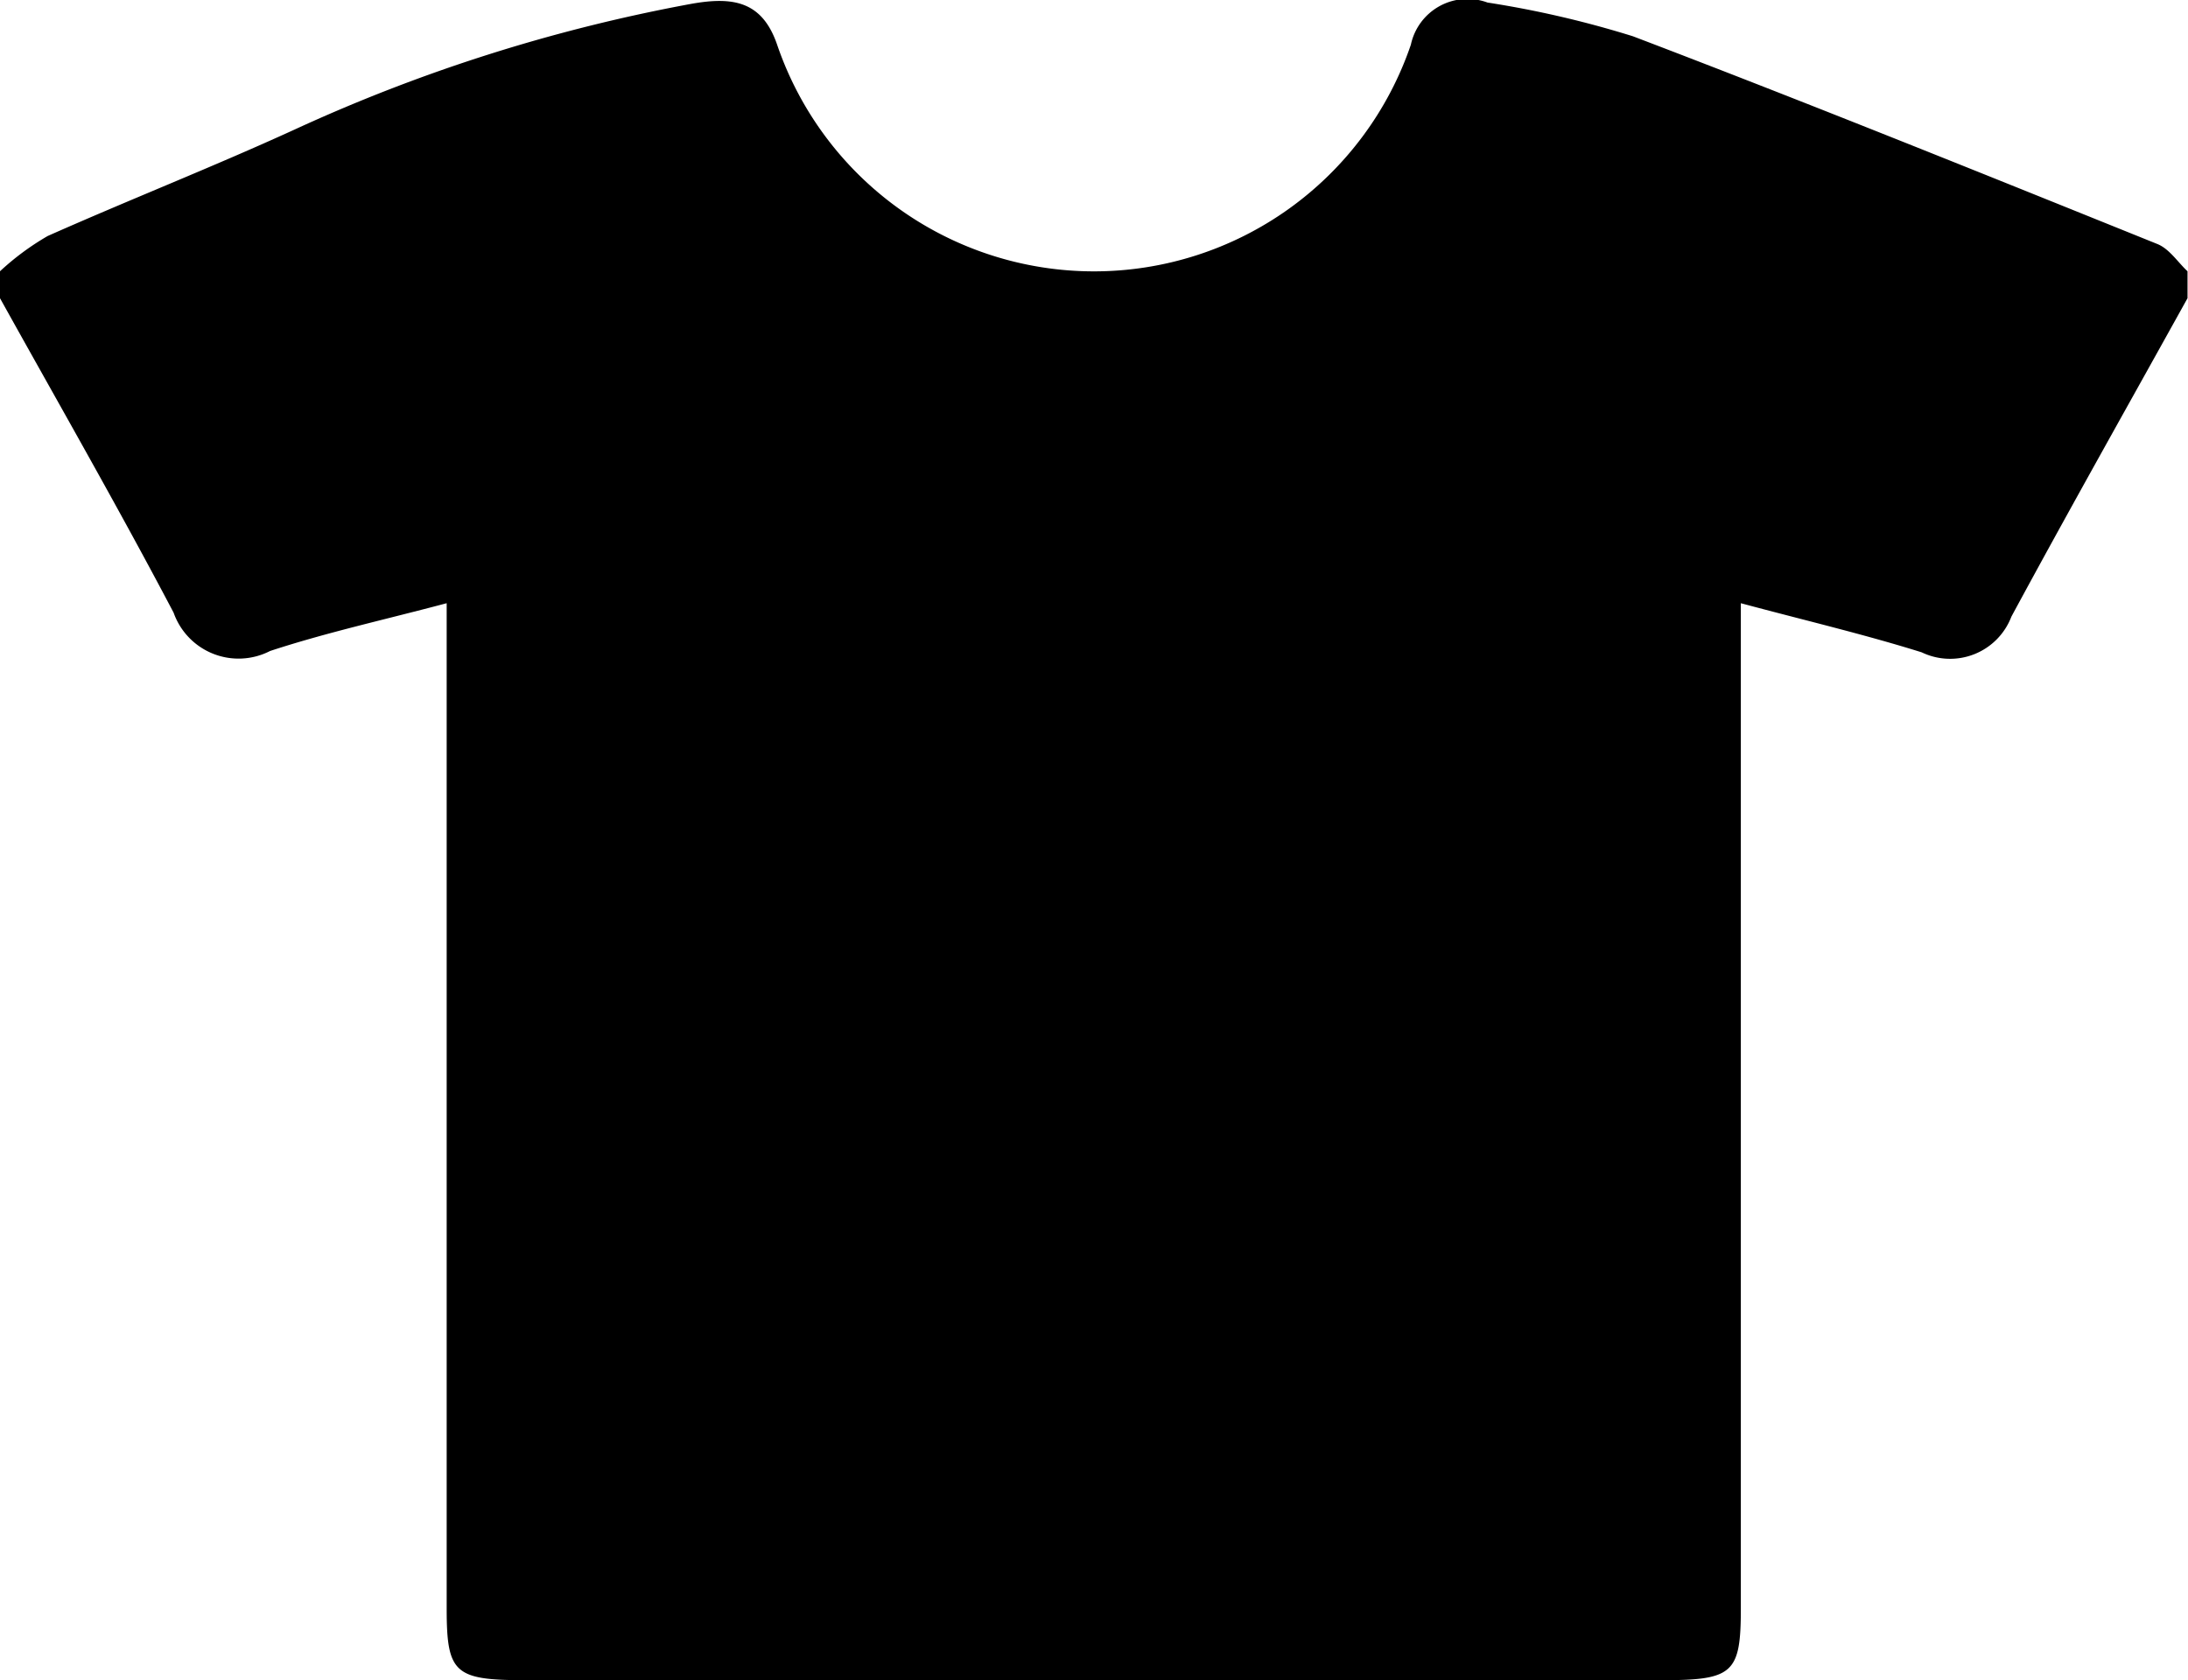
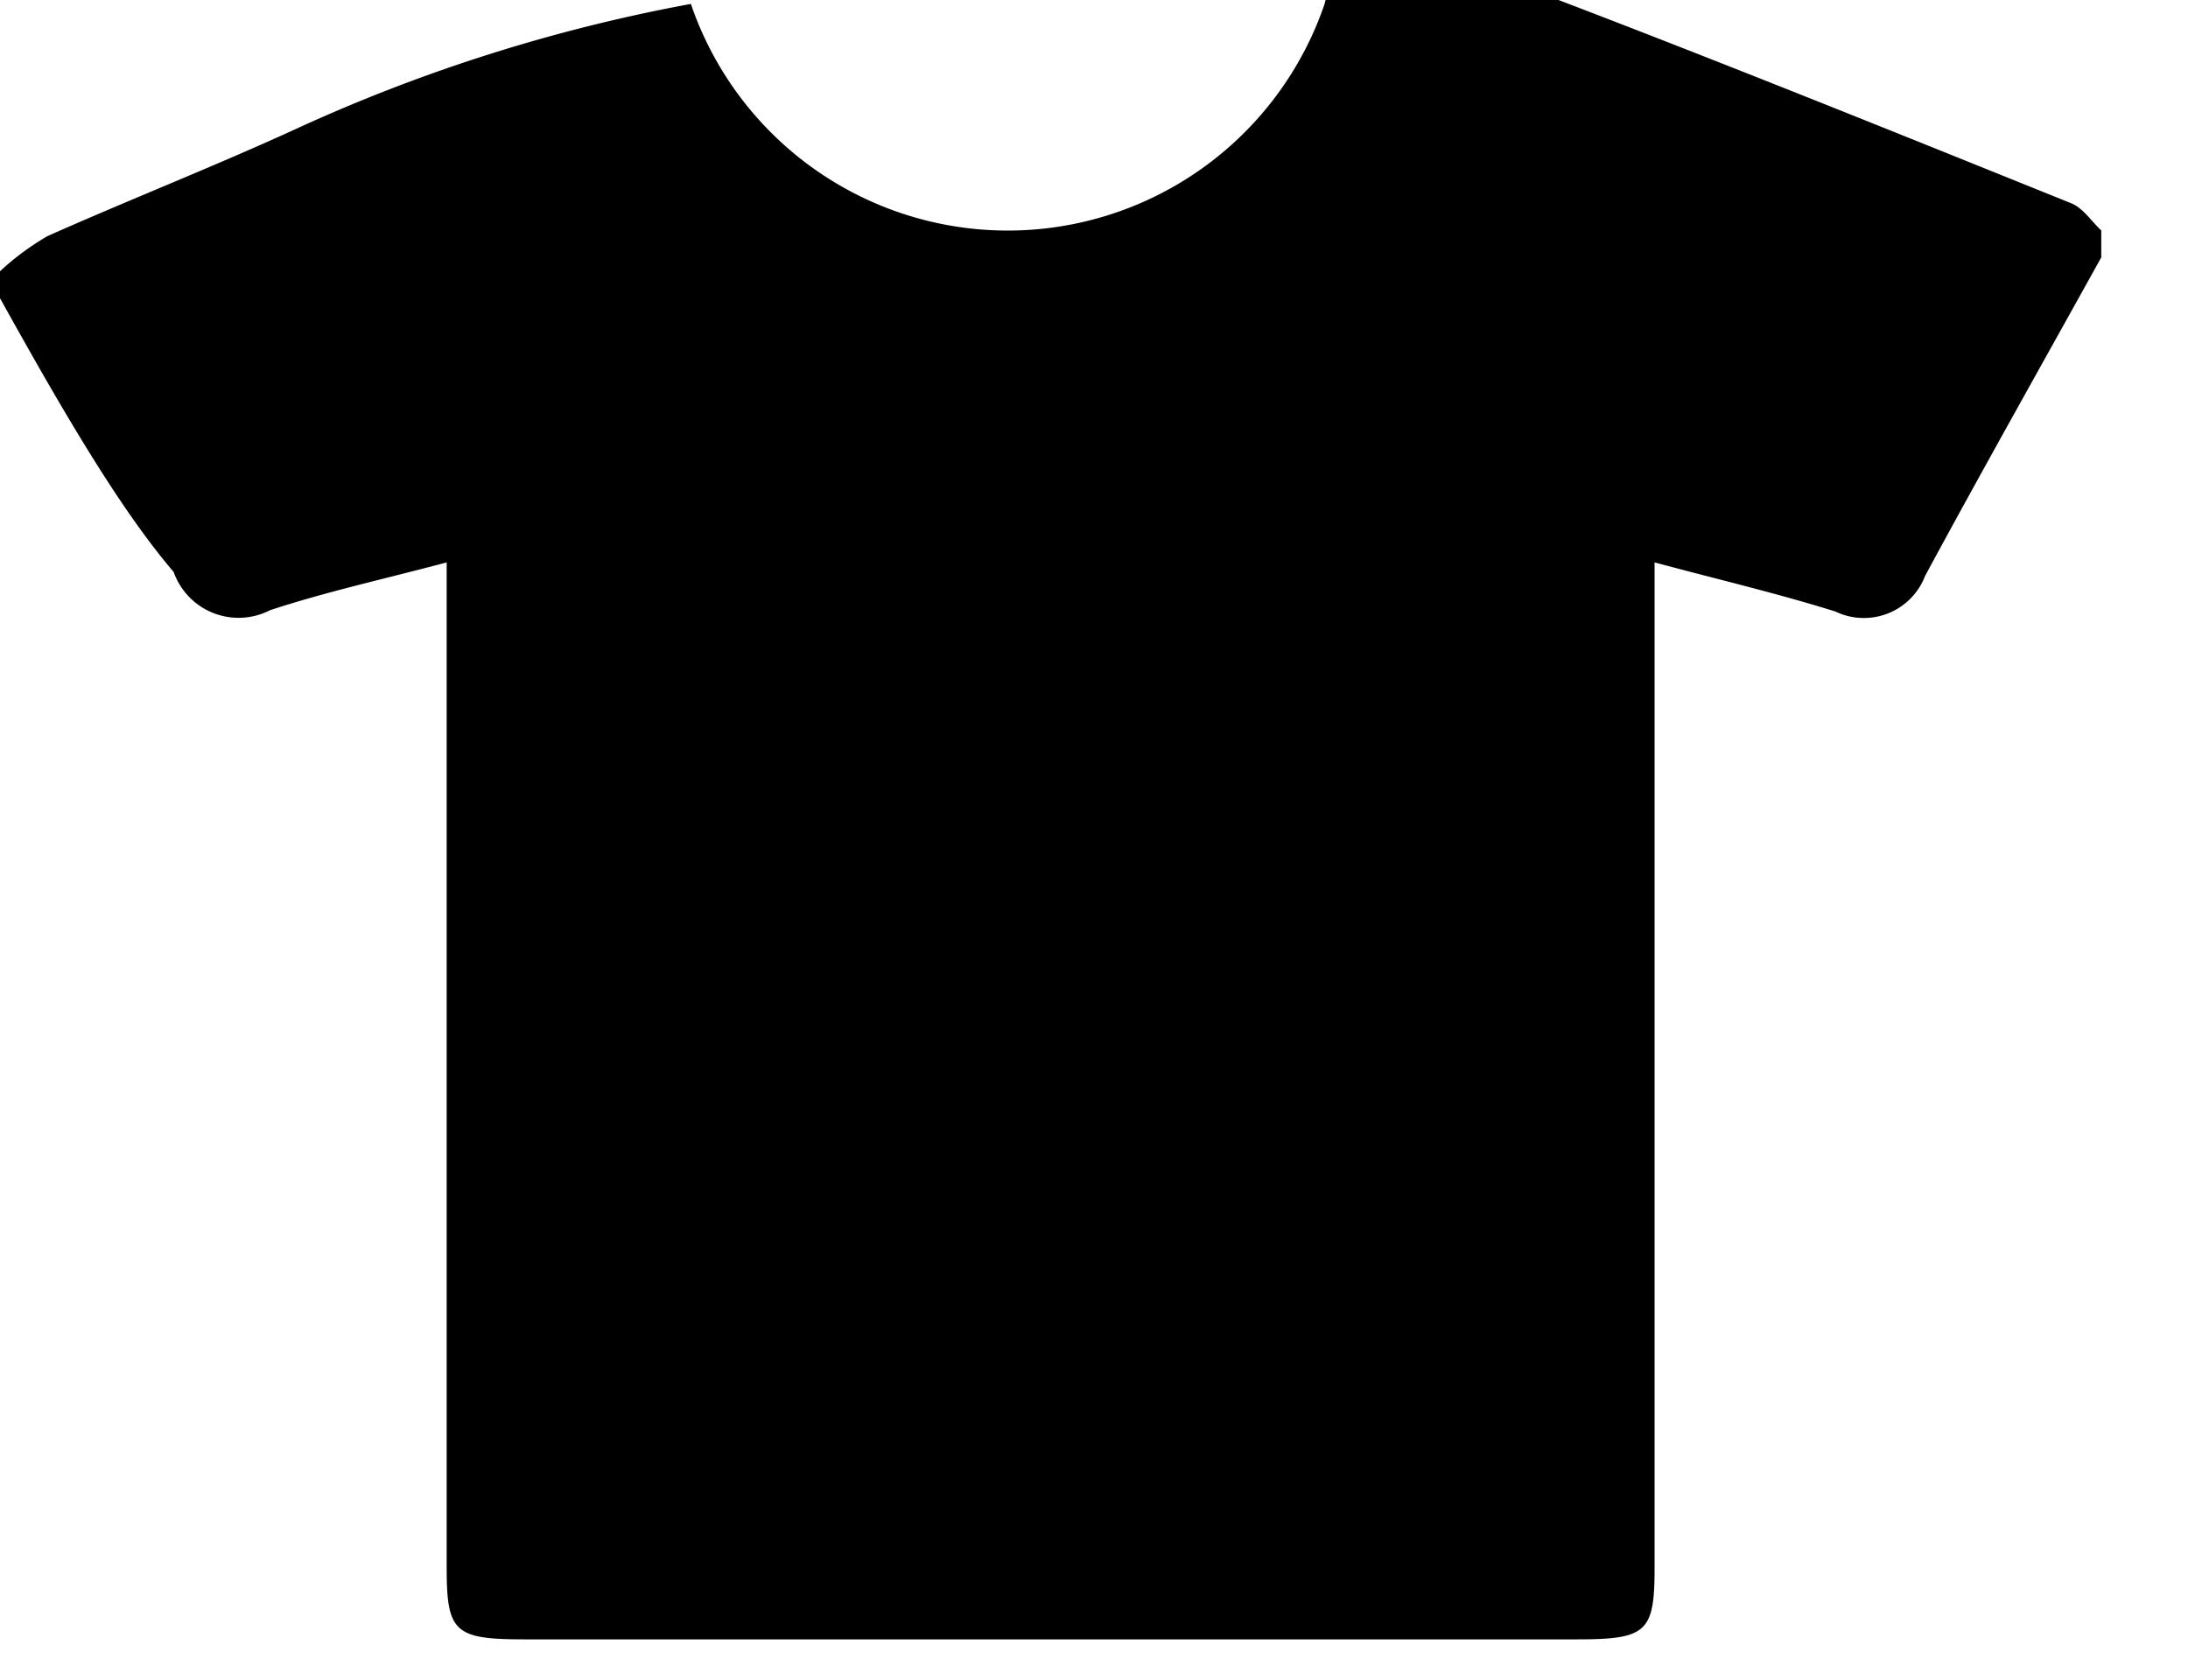
<svg xmlns="http://www.w3.org/2000/svg" width="36.297" height="27.88" viewBox="0 0 36.297 27.88">
-   <path id="Path_19350" data-name="Path 19350" d="M680.59,111.584v-.447a4.385,4.385,0,0,1,.791-.585c1.351-.6,2.734-1.144,4.078-1.758a27.732,27.732,0,0,1,6.592-2.093c.7-.126,1.183-.046,1.431.677a5.554,5.554,0,0,0,10.513,0,.96.96,0,0,1,1.271-.7,16.643,16.643,0,0,1,2.413.56c2.918,1.112,5.811,2.282,8.7,3.447.2.081.337.3.5.452v.447c-.976,1.76-1.966,3.514-2.922,5.284a1.088,1.088,0,0,1-1.488.592c-.958-.3-1.943-.531-3-.815v.864c0,5.687,0,10.131,0,15.818,0,1.072-.128,1.188-1.3,1.188H689.3c-1.172,0-1.3-.116-1.3-1.19,0-5.687,0-10.131,0-15.818v-.862c-1.038.276-2,.487-2.93.793a1.143,1.143,0,0,1-1.6-.636C682.547,115.048,681.556,113.322,680.59,111.584Z" transform="translate(-680.59 -106.636)" />
+   <path id="Path_19350" data-name="Path 19350" d="M680.59,111.584v-.447a4.385,4.385,0,0,1,.791-.585c1.351-.6,2.734-1.144,4.078-1.758a27.732,27.732,0,0,1,6.592-2.093a5.554,5.554,0,0,0,10.513,0,.96.96,0,0,1,1.271-.7,16.643,16.643,0,0,1,2.413.56c2.918,1.112,5.811,2.282,8.7,3.447.2.081.337.3.5.452v.447c-.976,1.76-1.966,3.514-2.922,5.284a1.088,1.088,0,0,1-1.488.592c-.958-.3-1.943-.531-3-.815v.864c0,5.687,0,10.131,0,15.818,0,1.072-.128,1.188-1.3,1.188H689.3c-1.172,0-1.3-.116-1.3-1.19,0-5.687,0-10.131,0-15.818v-.862c-1.038.276-2,.487-2.93.793a1.143,1.143,0,0,1-1.6-.636C682.547,115.048,681.556,113.322,680.59,111.584Z" transform="translate(-680.59 -106.636)" />
</svg>